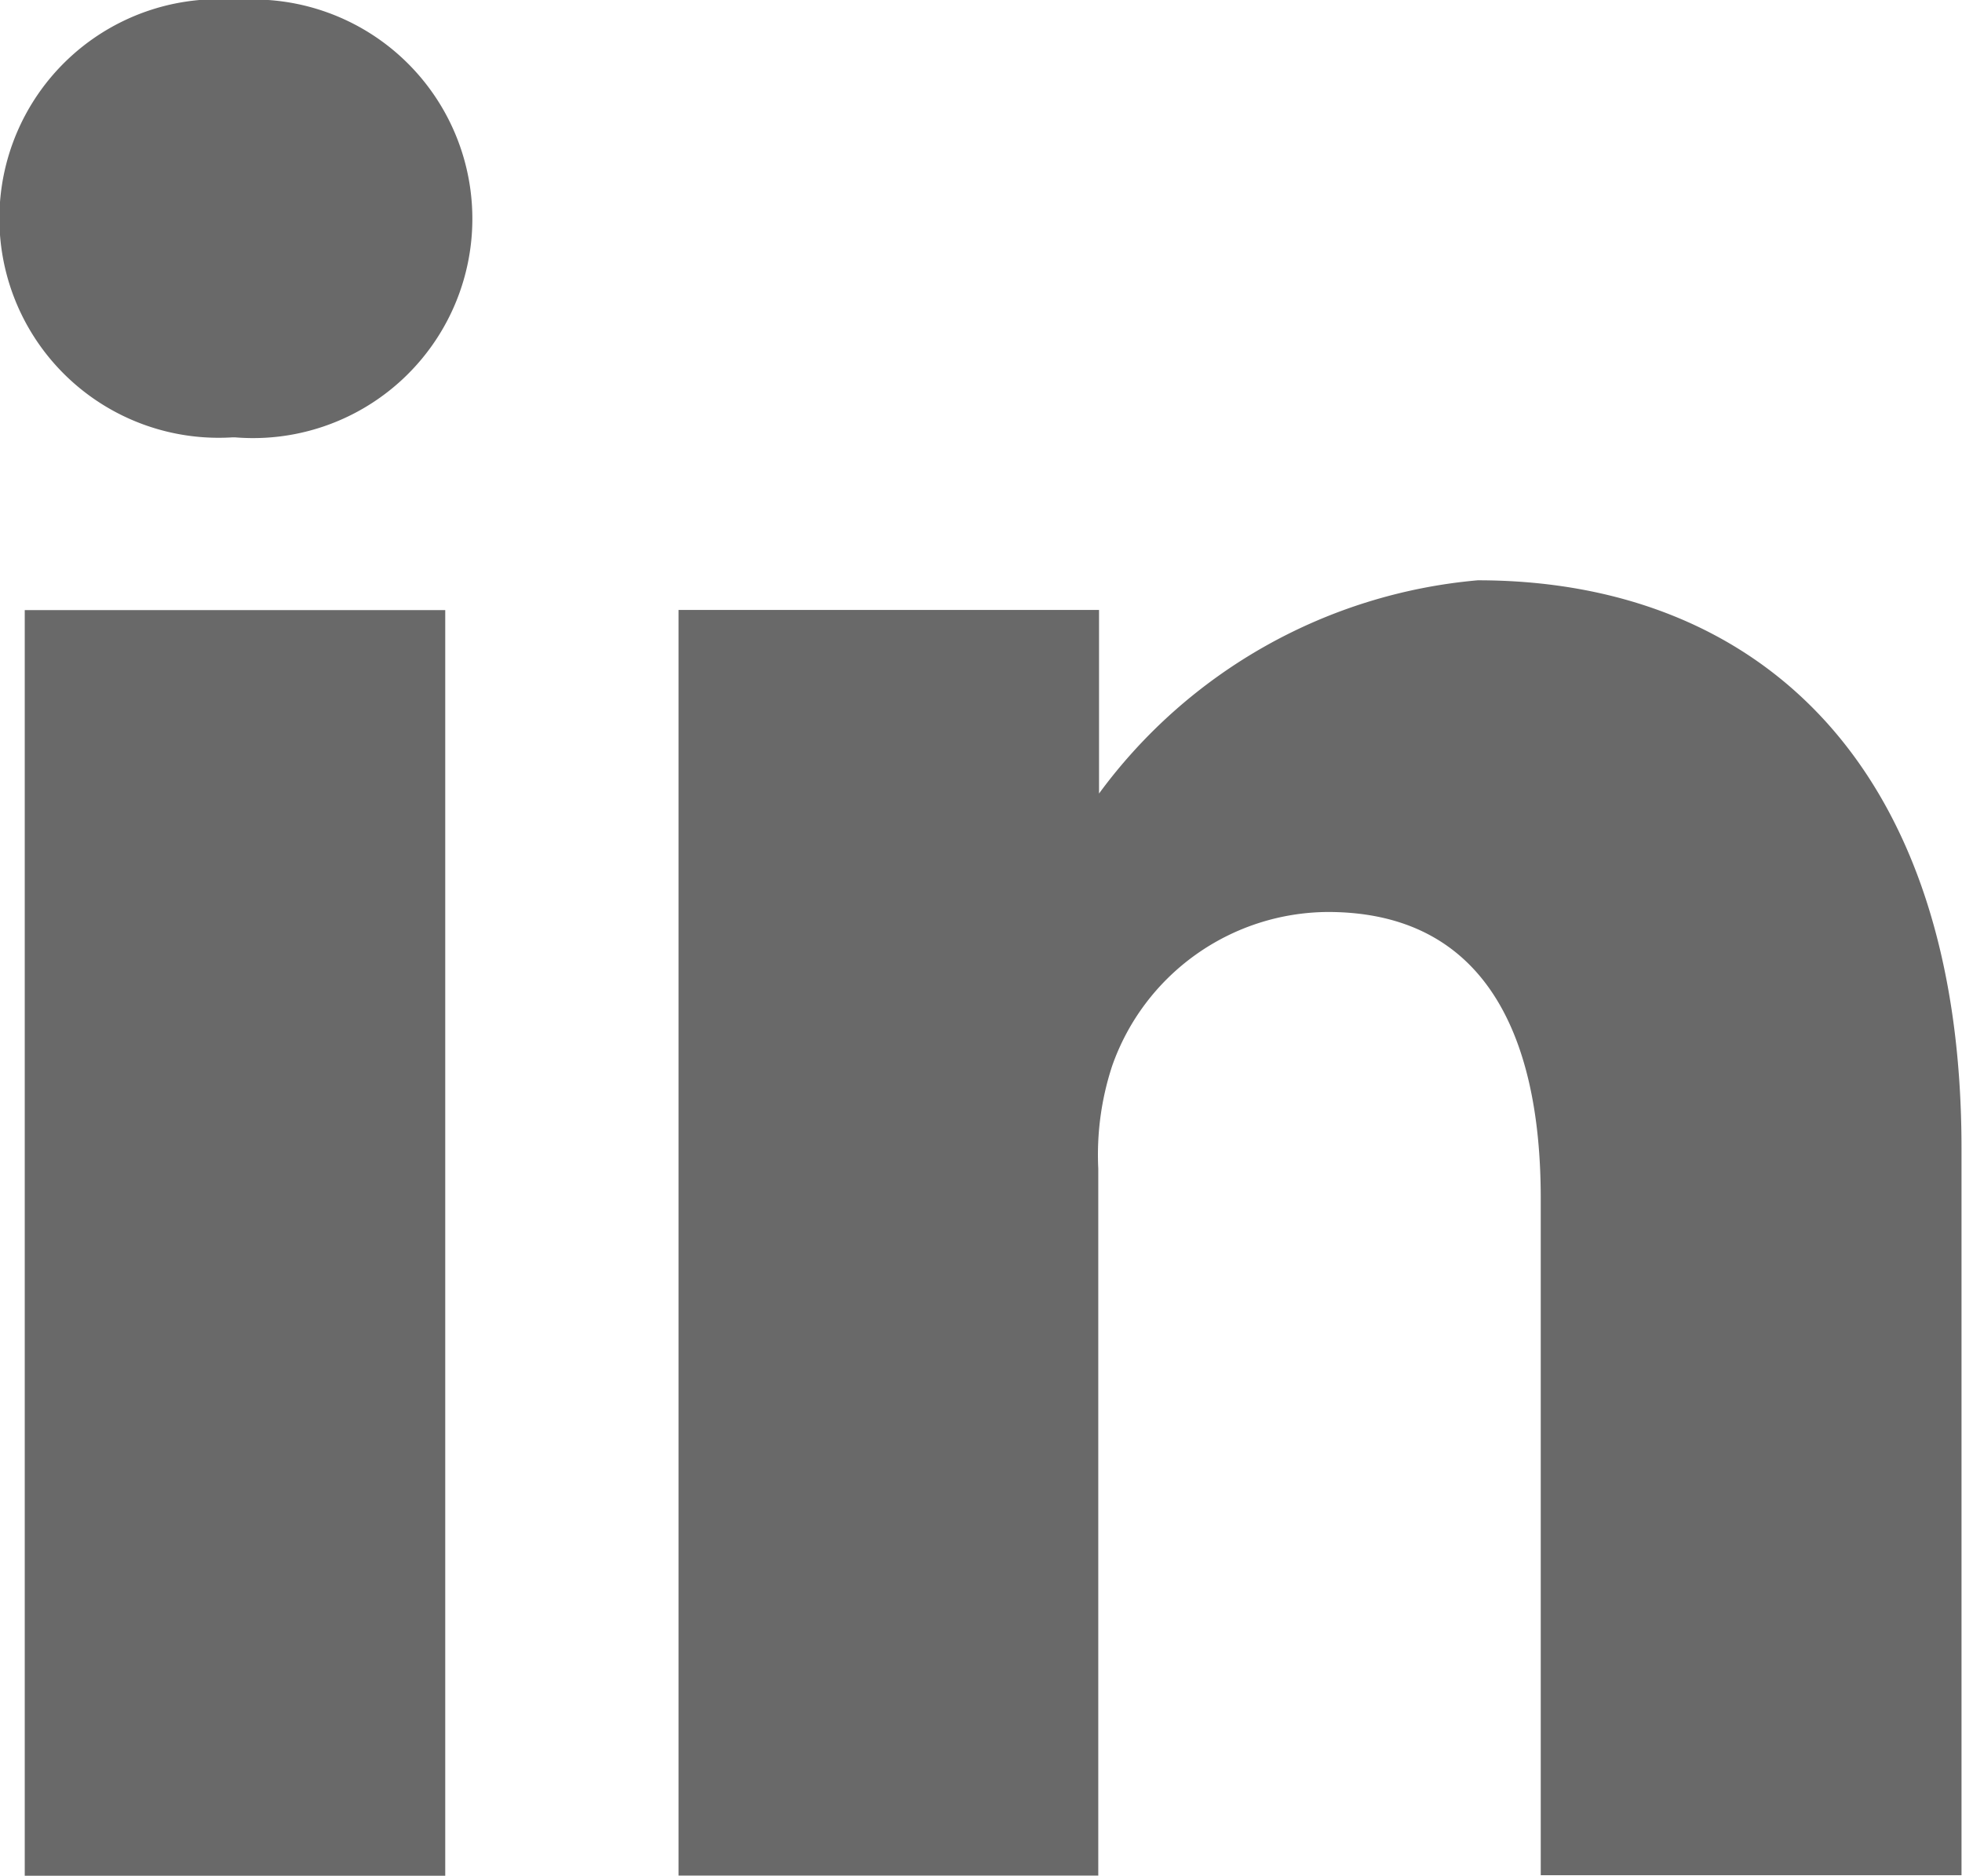
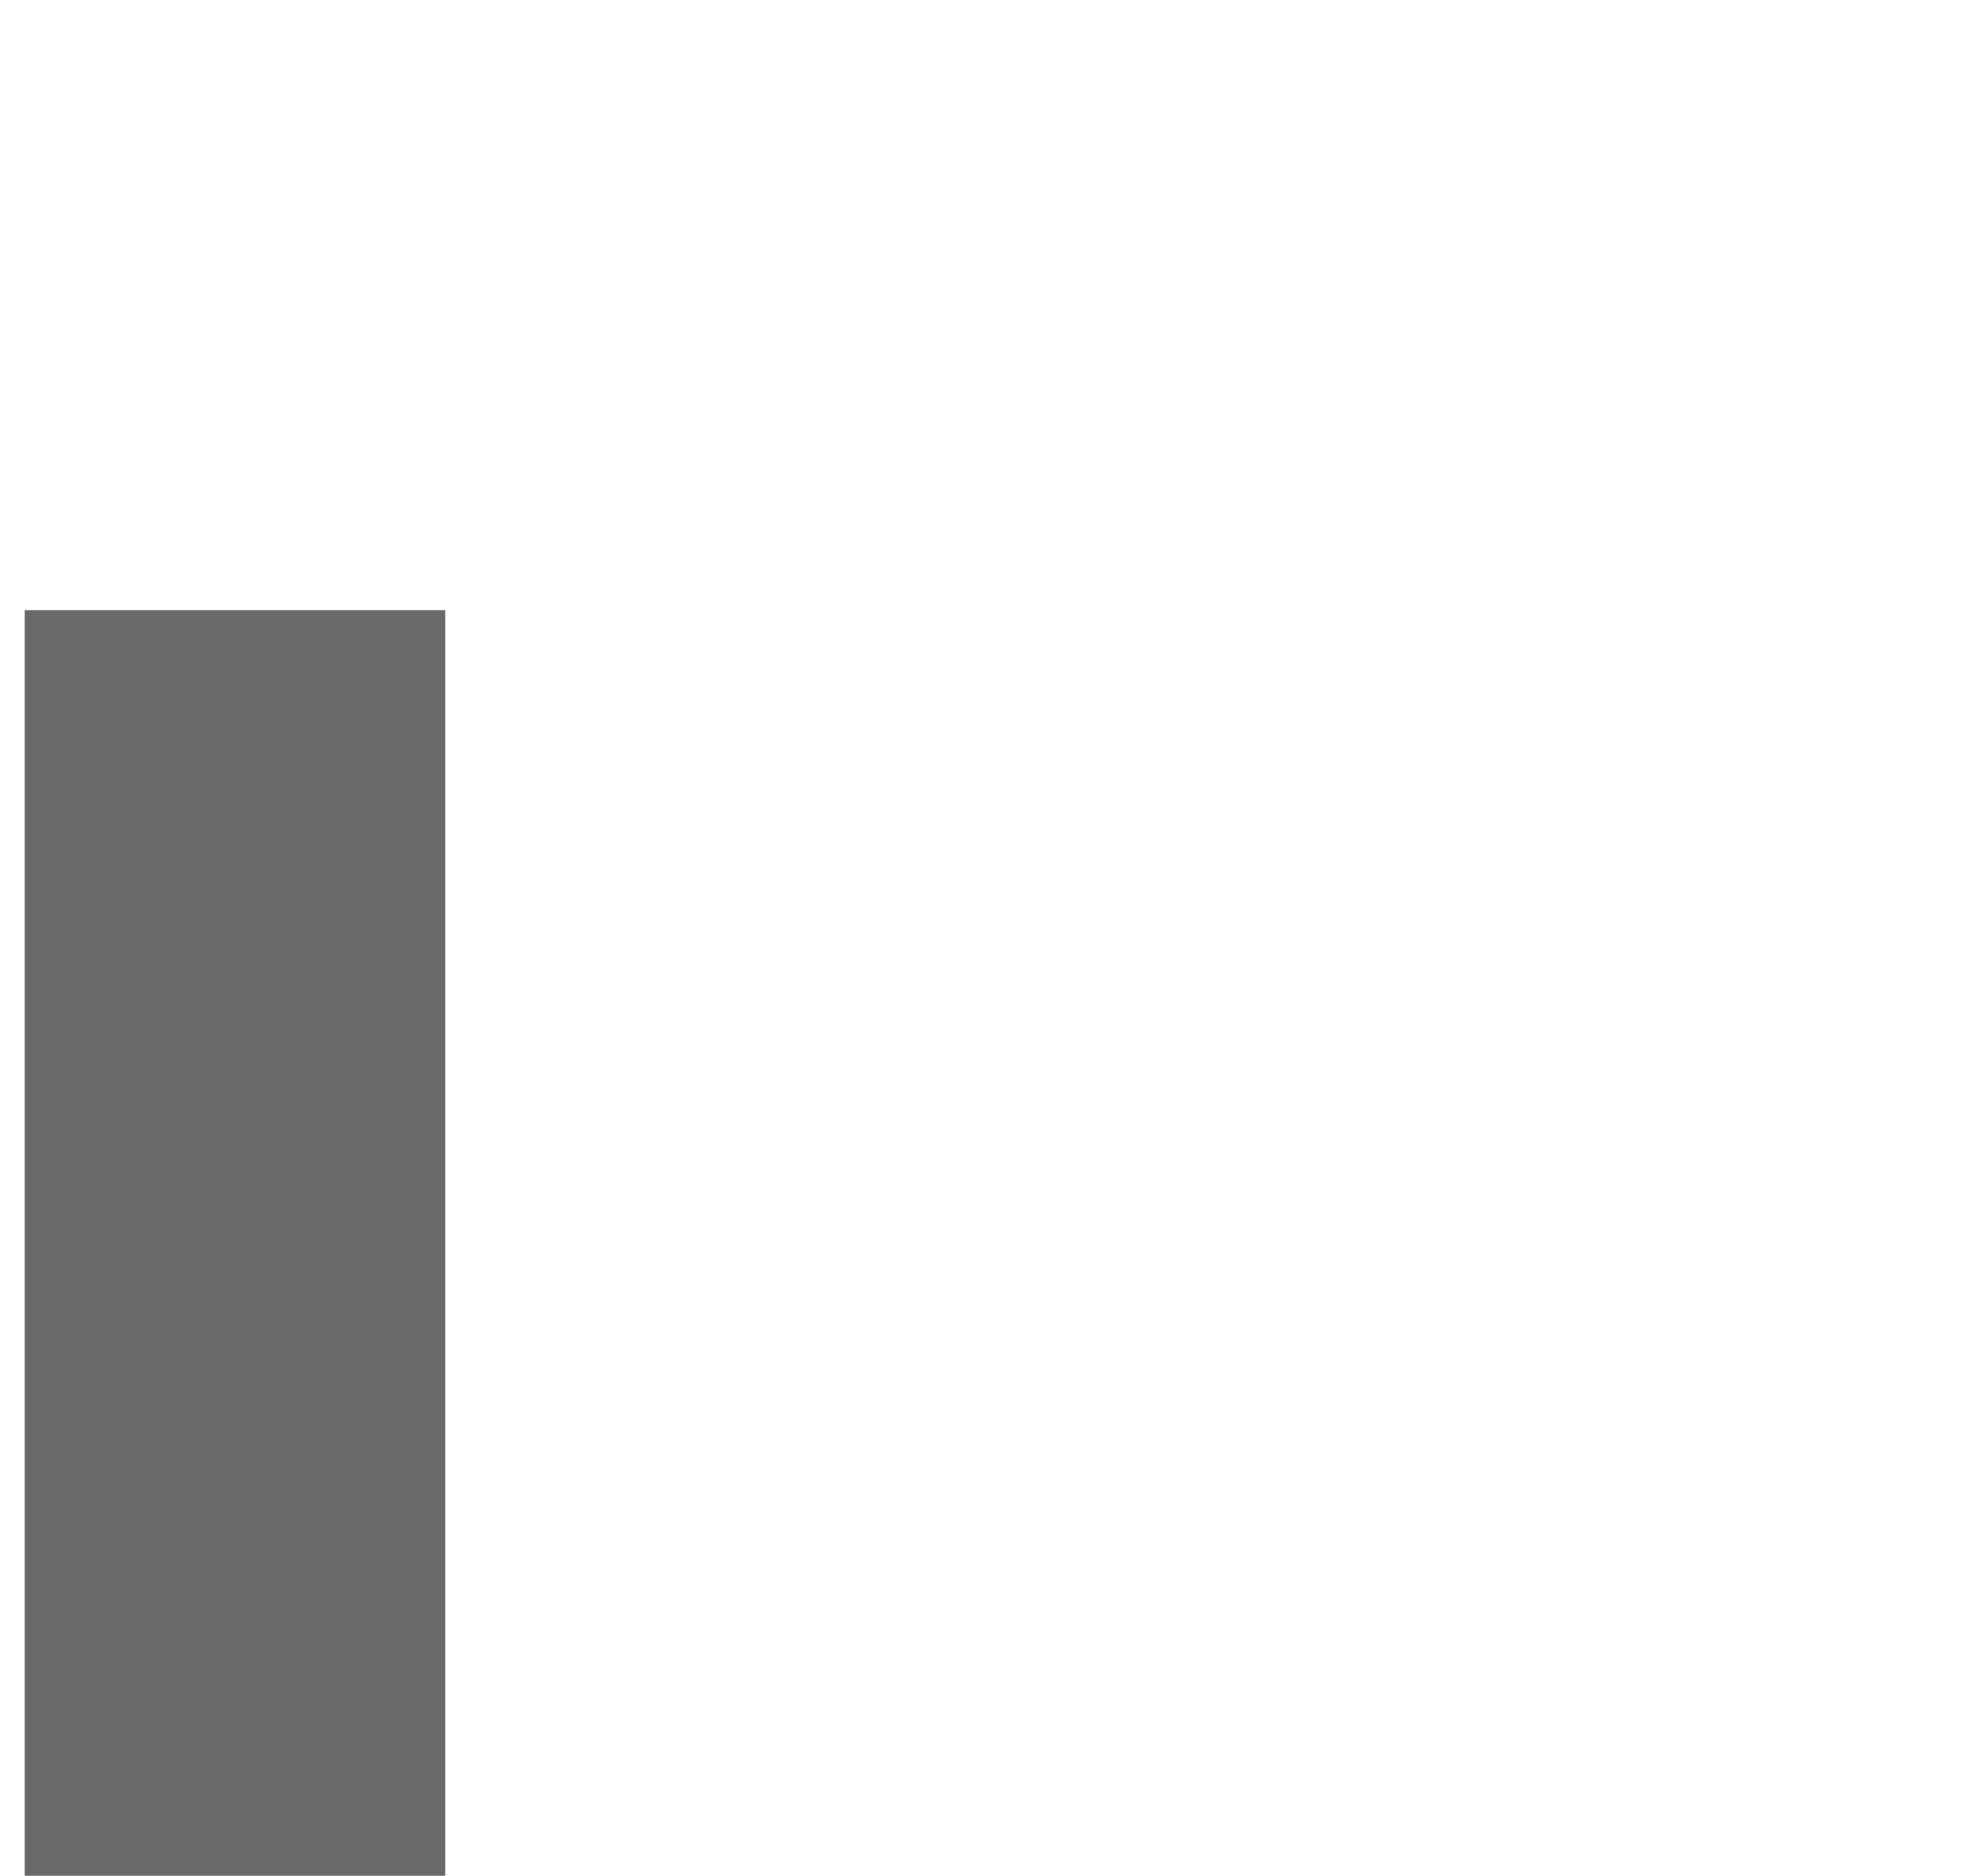
<svg xmlns="http://www.w3.org/2000/svg" id="Grupo_610" data-name="Grupo 610" width="15.542" height="14.856" viewBox="0 0 15.542 14.856">
-   <path id="Trazado_2224" data-name="Trazado 2224" d="M235.845,390.276a1.737,1.737,0,1,0-.044,3.464h.023a1.737,1.737,0,1,0,.021-3.464Z" transform="translate(-233.961 -390.276)" fill="#696969" />
  <path id="Trazado_2225" data-name="Trazado 2225" d="M234.082,393.254h3.331v10.024h-3.331Z" transform="translate(-233.886 -388.422)" fill="#696969" />
-   <path id="Trazado_2226" data-name="Trazado 2226" d="M243.606,393.109a4.175,4.175,0,0,0-3,1.689v-1.454h-3.331v10.024H240.6v-5.6a2.252,2.252,0,0,1,.11-.813,1.822,1.822,0,0,1,1.708-1.219c1.206,0,1.687.92,1.687,2.267v5.362h3.333v-5.747C247.442,394.542,245.8,393.109,243.606,393.109Z" transform="translate(-231.9 -388.513)" fill="#696969" />
</svg>